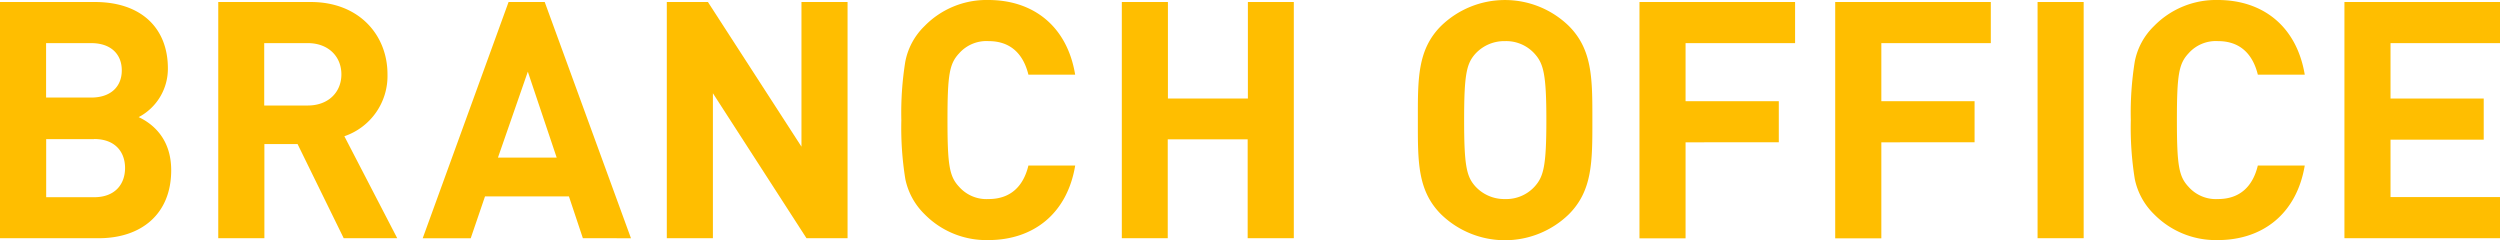
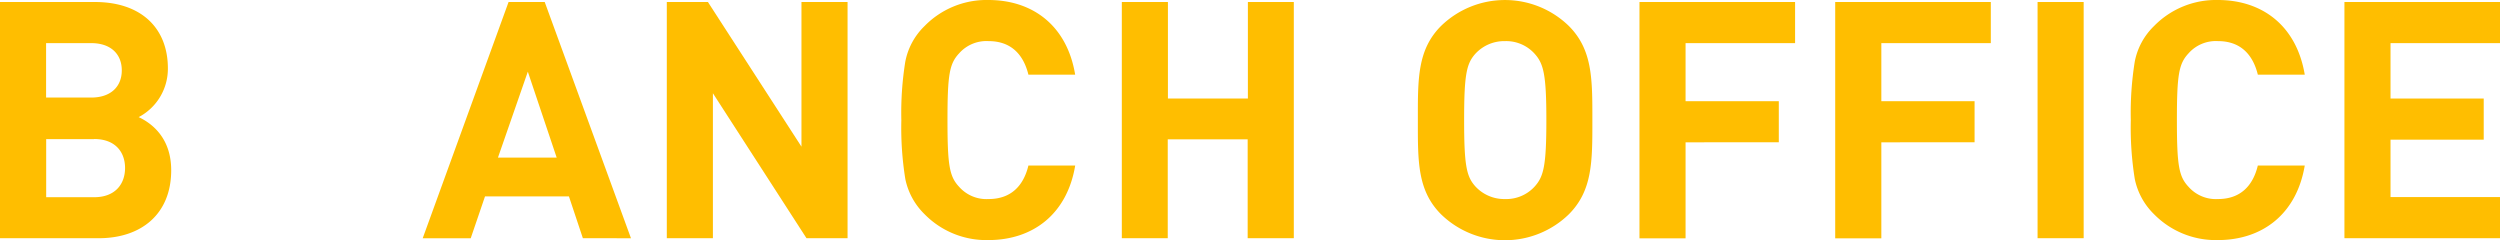
<svg xmlns="http://www.w3.org/2000/svg" width="572.73" height="55.03" viewBox="0 0 572.73 55.03">
  <defs>
    <style>.cls-1{fill:#ffbe00;}</style>
  </defs>
  <title>txt-branch</title>
  <g id="レイヤー_2" data-name="レイヤー 2">
    <g id="レイヤー_3" data-name="レイヤー 3">
      <path class="cls-1" d="M22.65,54.57H0V.46H21.74c10.56,0,16.72,5.93,16.72,15.2a12.51,12.51,0,0,1-6.69,11.17C35,28.35,39.22,31.77,39.22,39,39.22,49.1,32.3,54.57,22.65,54.57ZM20.9,9.88H10.56V22.35H20.9c4.48,0,7-2.51,7-6.23S25.39,9.88,20.9,9.88Zm.68,22h-11v13.3h11c4.79,0,7.07-3,7.07-6.69S26.37,31.85,21.59,31.85Z" />
-       <path class="cls-1" d="M78.74,54.57,68.17,33h-7.6V54.57H50V.46H71.21C82.23.46,88.77,8,88.77,17a14.57,14.57,0,0,1-9.88,14.21L91,54.57ZM70.53,9.88h-10V24.17h10c4.64,0,7.68-3,7.68-7.14S75.16,9.88,70.53,9.88Z" />
      <path class="cls-1" d="M133.53,54.57,130.34,45H111.11l-3.27,9.58h-11L116.51.46h8.28l19.76,54.12ZM120.92,16.42,114.08,36.1h13.45Z" />
      <path class="cls-1" d="M184.76,54.57,163.32,21.36V54.57H152.76V.46h9.42l21.43,33.14V.46h10.56V54.57Z" />
      <path class="cls-1" d="M226.4,55a19.83,19.83,0,0,1-14.59-5.93A15.65,15.65,0,0,1,207.4,41a73.85,73.85,0,0,1-.91-13.45,73.84,73.84,0,0,1,.91-13.45,15.38,15.38,0,0,1,4.41-8.13A19.83,19.83,0,0,1,226.4,0c10.41,0,18.09,6.08,19.91,17.1H235.6c-1.14-4.64-4-7.68-9.12-7.68a8.35,8.35,0,0,0-6.76,2.81c-2.2,2.36-2.66,4.79-2.66,15.28s.46,12.92,2.66,15.28a8.36,8.36,0,0,0,6.76,2.81c5.09,0,8-3,9.12-7.68h10.72C244.49,48.95,236.74,55,226.4,55Z" />
      <path class="cls-1" d="M285.83,54.57V31.92H267.52V54.57H257V.46h10.56V22.57h18.32V.46H296.4V54.57Z" />
      <path class="cls-1" d="M359.4,49.1a21,21,0,0,1-29.26,0c-5.47-5.47-5.32-12.24-5.32-21.58s-.15-16.11,5.32-21.58a21,21,0,0,1,29.26,0c5.47,5.47,5.4,12.24,5.4,21.58S364.87,43.63,359.4,49.1Zm-7.83-36.79a8.78,8.78,0,0,0-6.76-2.89A9,9,0,0,0,338,12.31c-2.05,2.28-2.58,4.79-2.58,15.2s.53,12.92,2.58,15.2a9,9,0,0,0,6.84,2.89,8.78,8.78,0,0,0,6.76-2.89c2.05-2.28,2.66-4.79,2.66-15.2S353.63,14.59,351.57,12.31Z" />
      <path class="cls-1" d="M386.15,9.88v13.3h21.36v9.42H386.15v22H375.59V.46h35.65V9.88Z" />
      <path class="cls-1" d="M431,9.88v13.3h21.36v9.42H431v22H420.43V.46h35.65V9.88Z" />
      <path class="cls-1" d="M466.79,54.57V.46h10.56V54.57Z" />
      <path class="cls-1" d="M508.06,55a19.83,19.83,0,0,1-14.59-5.93A15.66,15.66,0,0,1,489.06,41a73.85,73.85,0,0,1-.91-13.45,73.84,73.84,0,0,1,.91-13.45,15.38,15.38,0,0,1,4.41-8.13A19.83,19.83,0,0,1,508.06,0C518.47,0,526.15,6.08,528,17.1H517.25c-1.14-4.64-4-7.68-9.12-7.68a8.35,8.35,0,0,0-6.76,2.81c-2.2,2.36-2.66,4.79-2.66,15.28s.46,12.92,2.66,15.28a8.36,8.36,0,0,0,6.76,2.81c5.09,0,8-3,9.12-7.68H528C526.15,48.95,518.39,55,508.06,55Z" />
      <path class="cls-1" d="M537.09,54.57V.46h35.65V9.88H547.65V22.57H569V32H547.65V45.15h25.08v9.42Z" />
    </g>
  </g>
</svg>